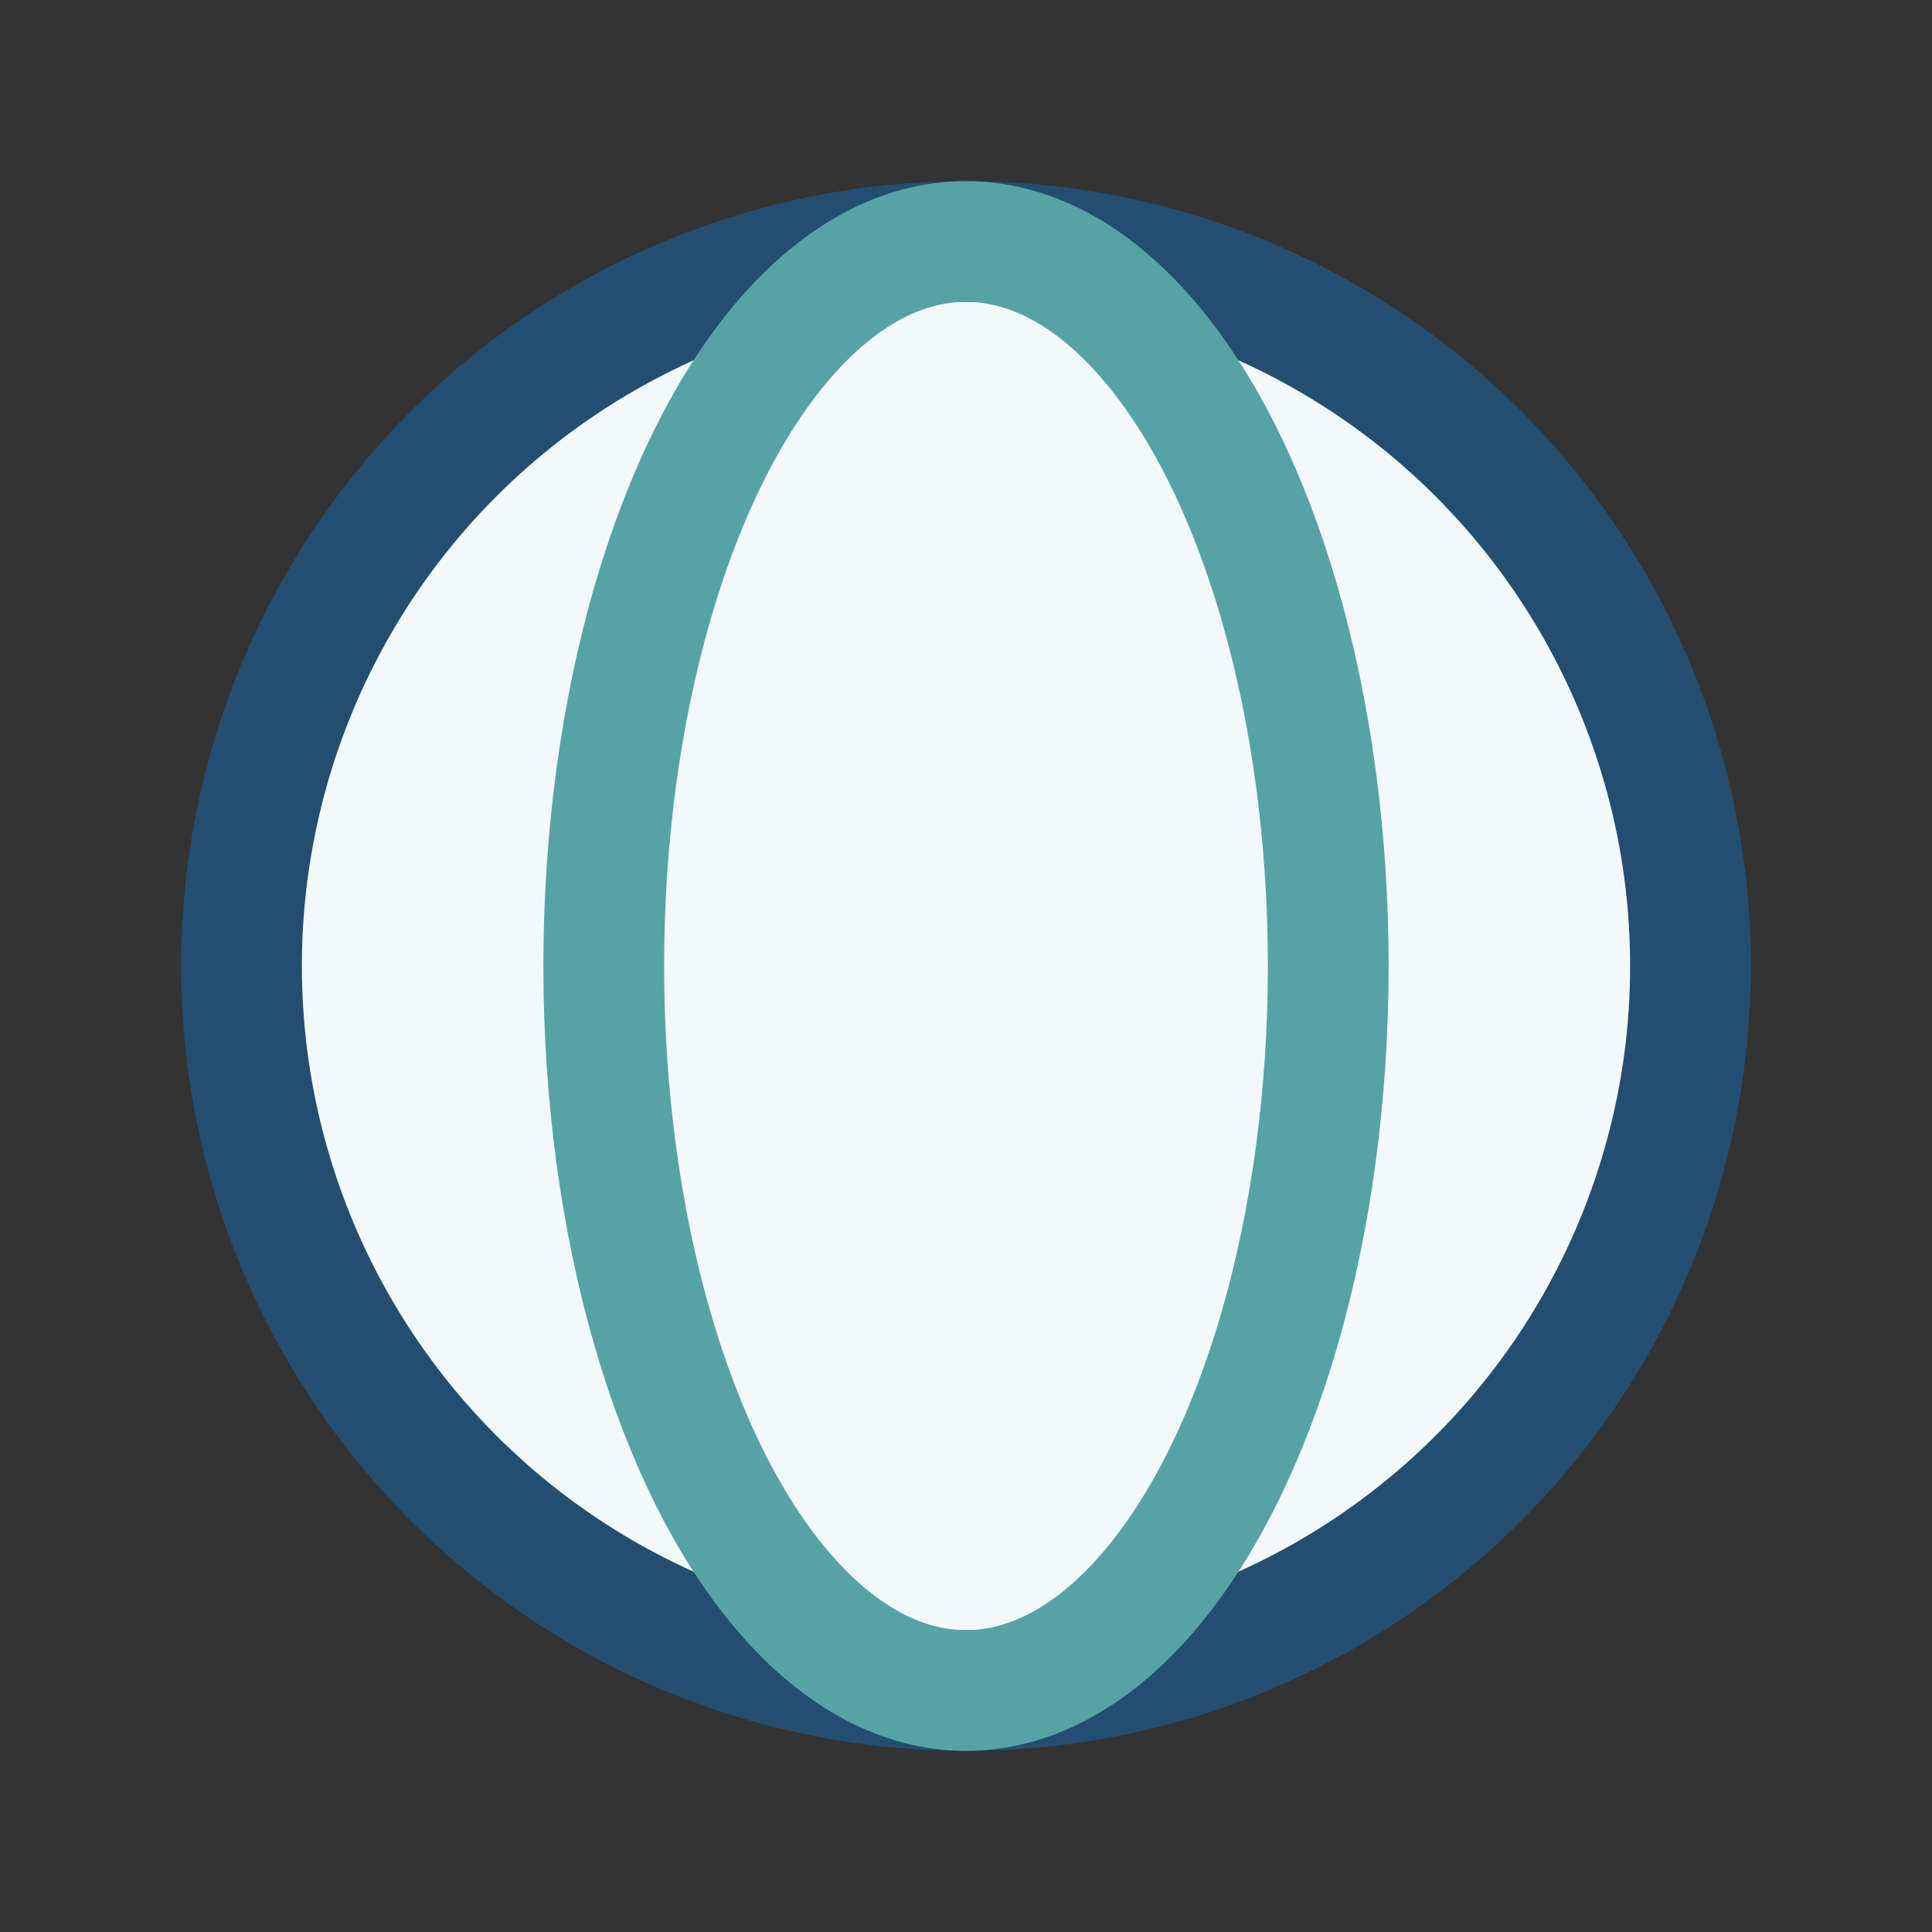
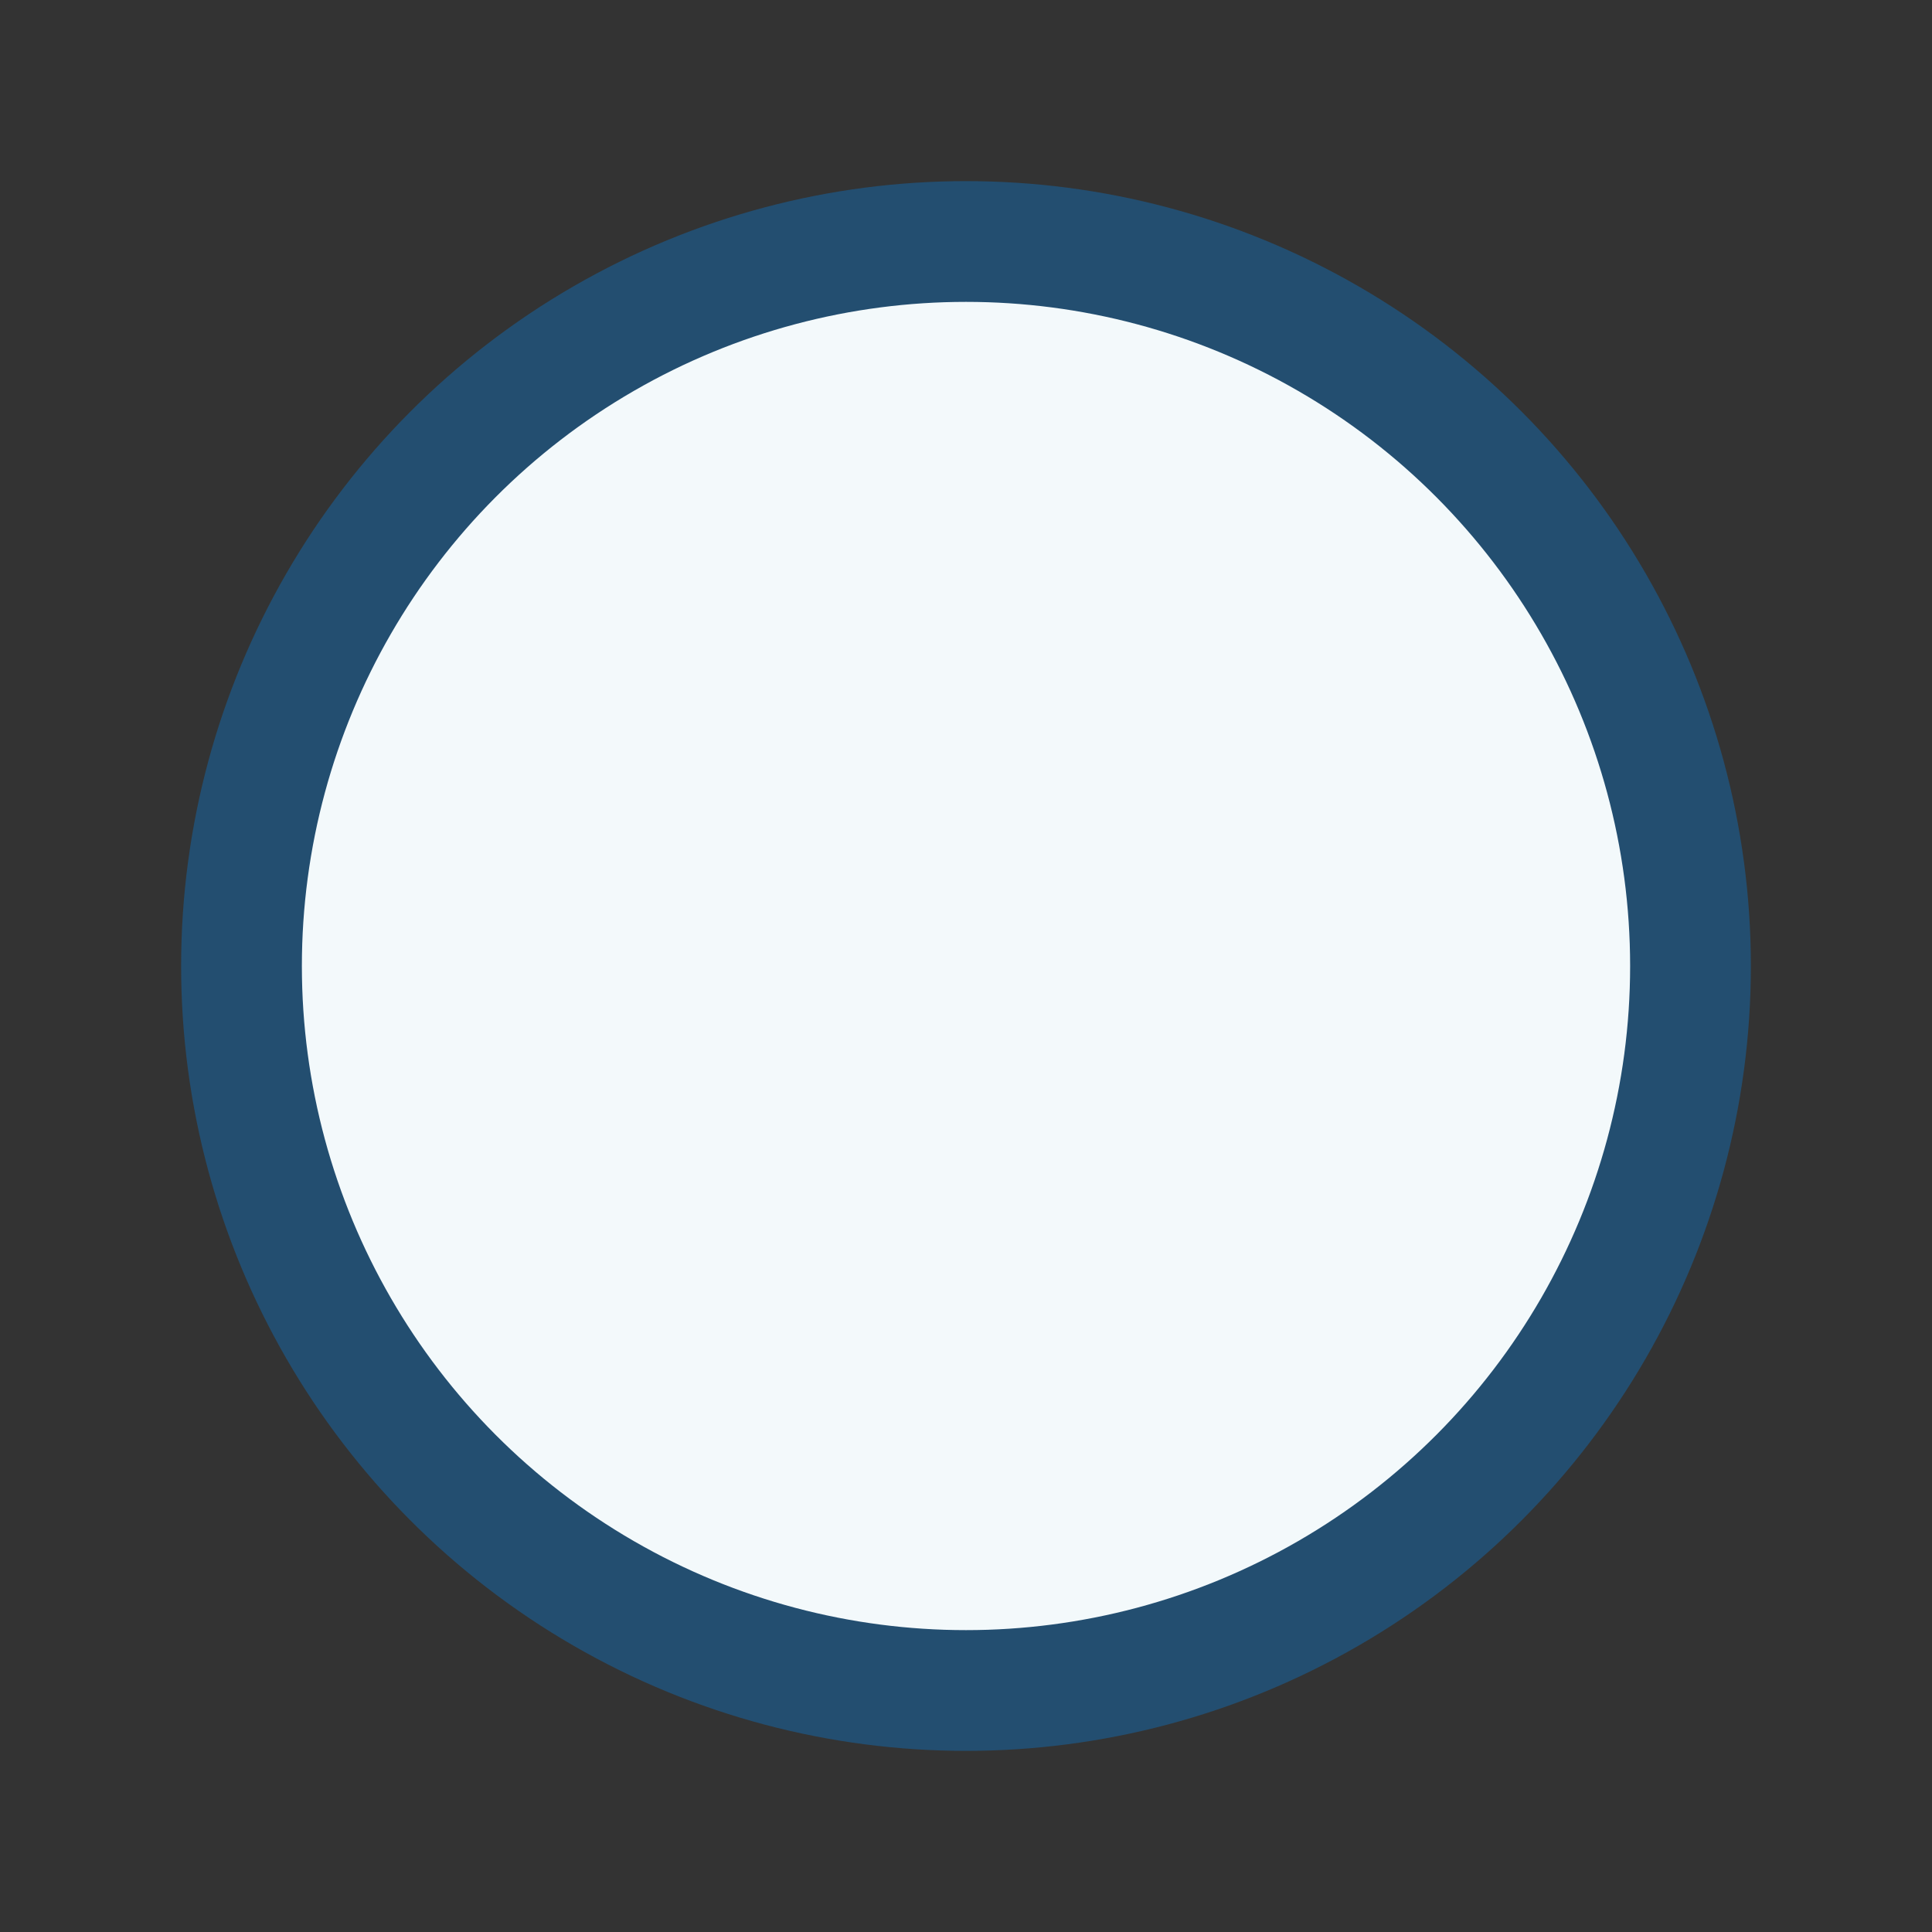
<svg xmlns="http://www.w3.org/2000/svg" width="32" height="32" viewBox="0 0 32 32">
  <rect x="0" y="0" width="32" height="32" fill="#333333" stroke="none" />
  <circle cx="16" cy="16" r="12" fill="#F3F9FB" stroke="#234E70" stroke-width="2" />
-   <ellipse cx="16" cy="16" rx="6" ry="12" stroke="#56A3A6" stroke-width="2" fill="none" />
</svg>